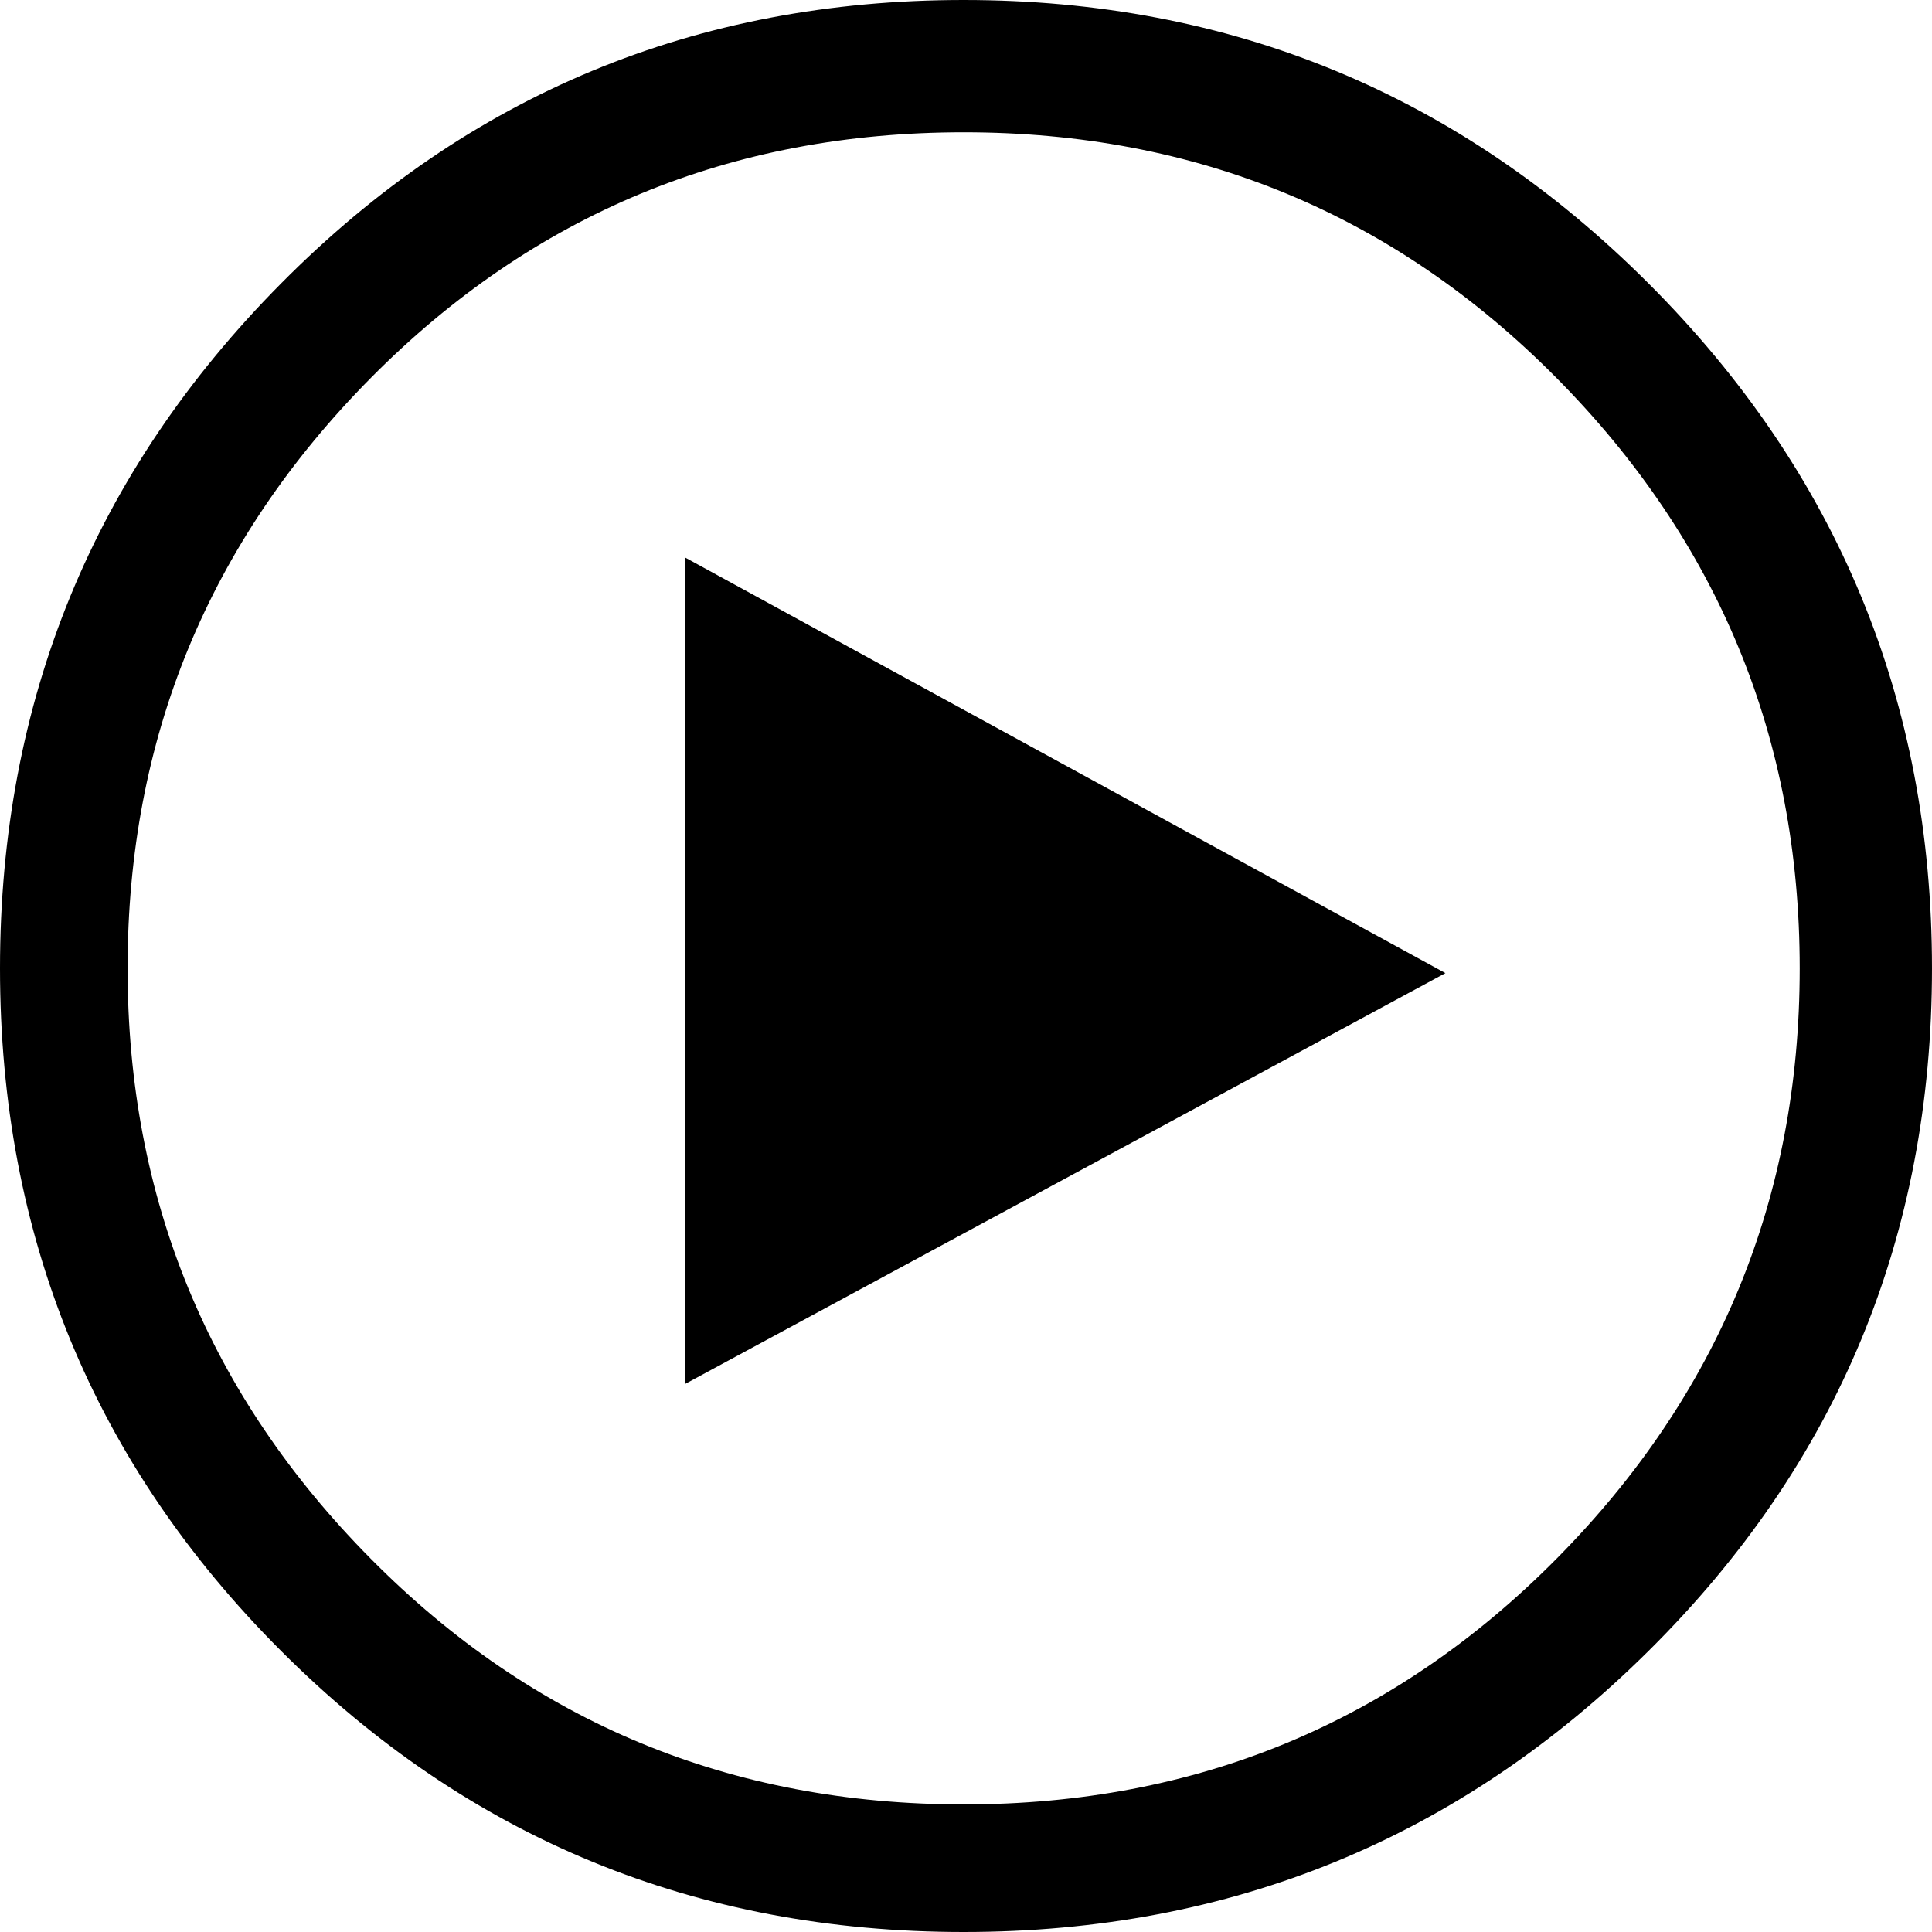
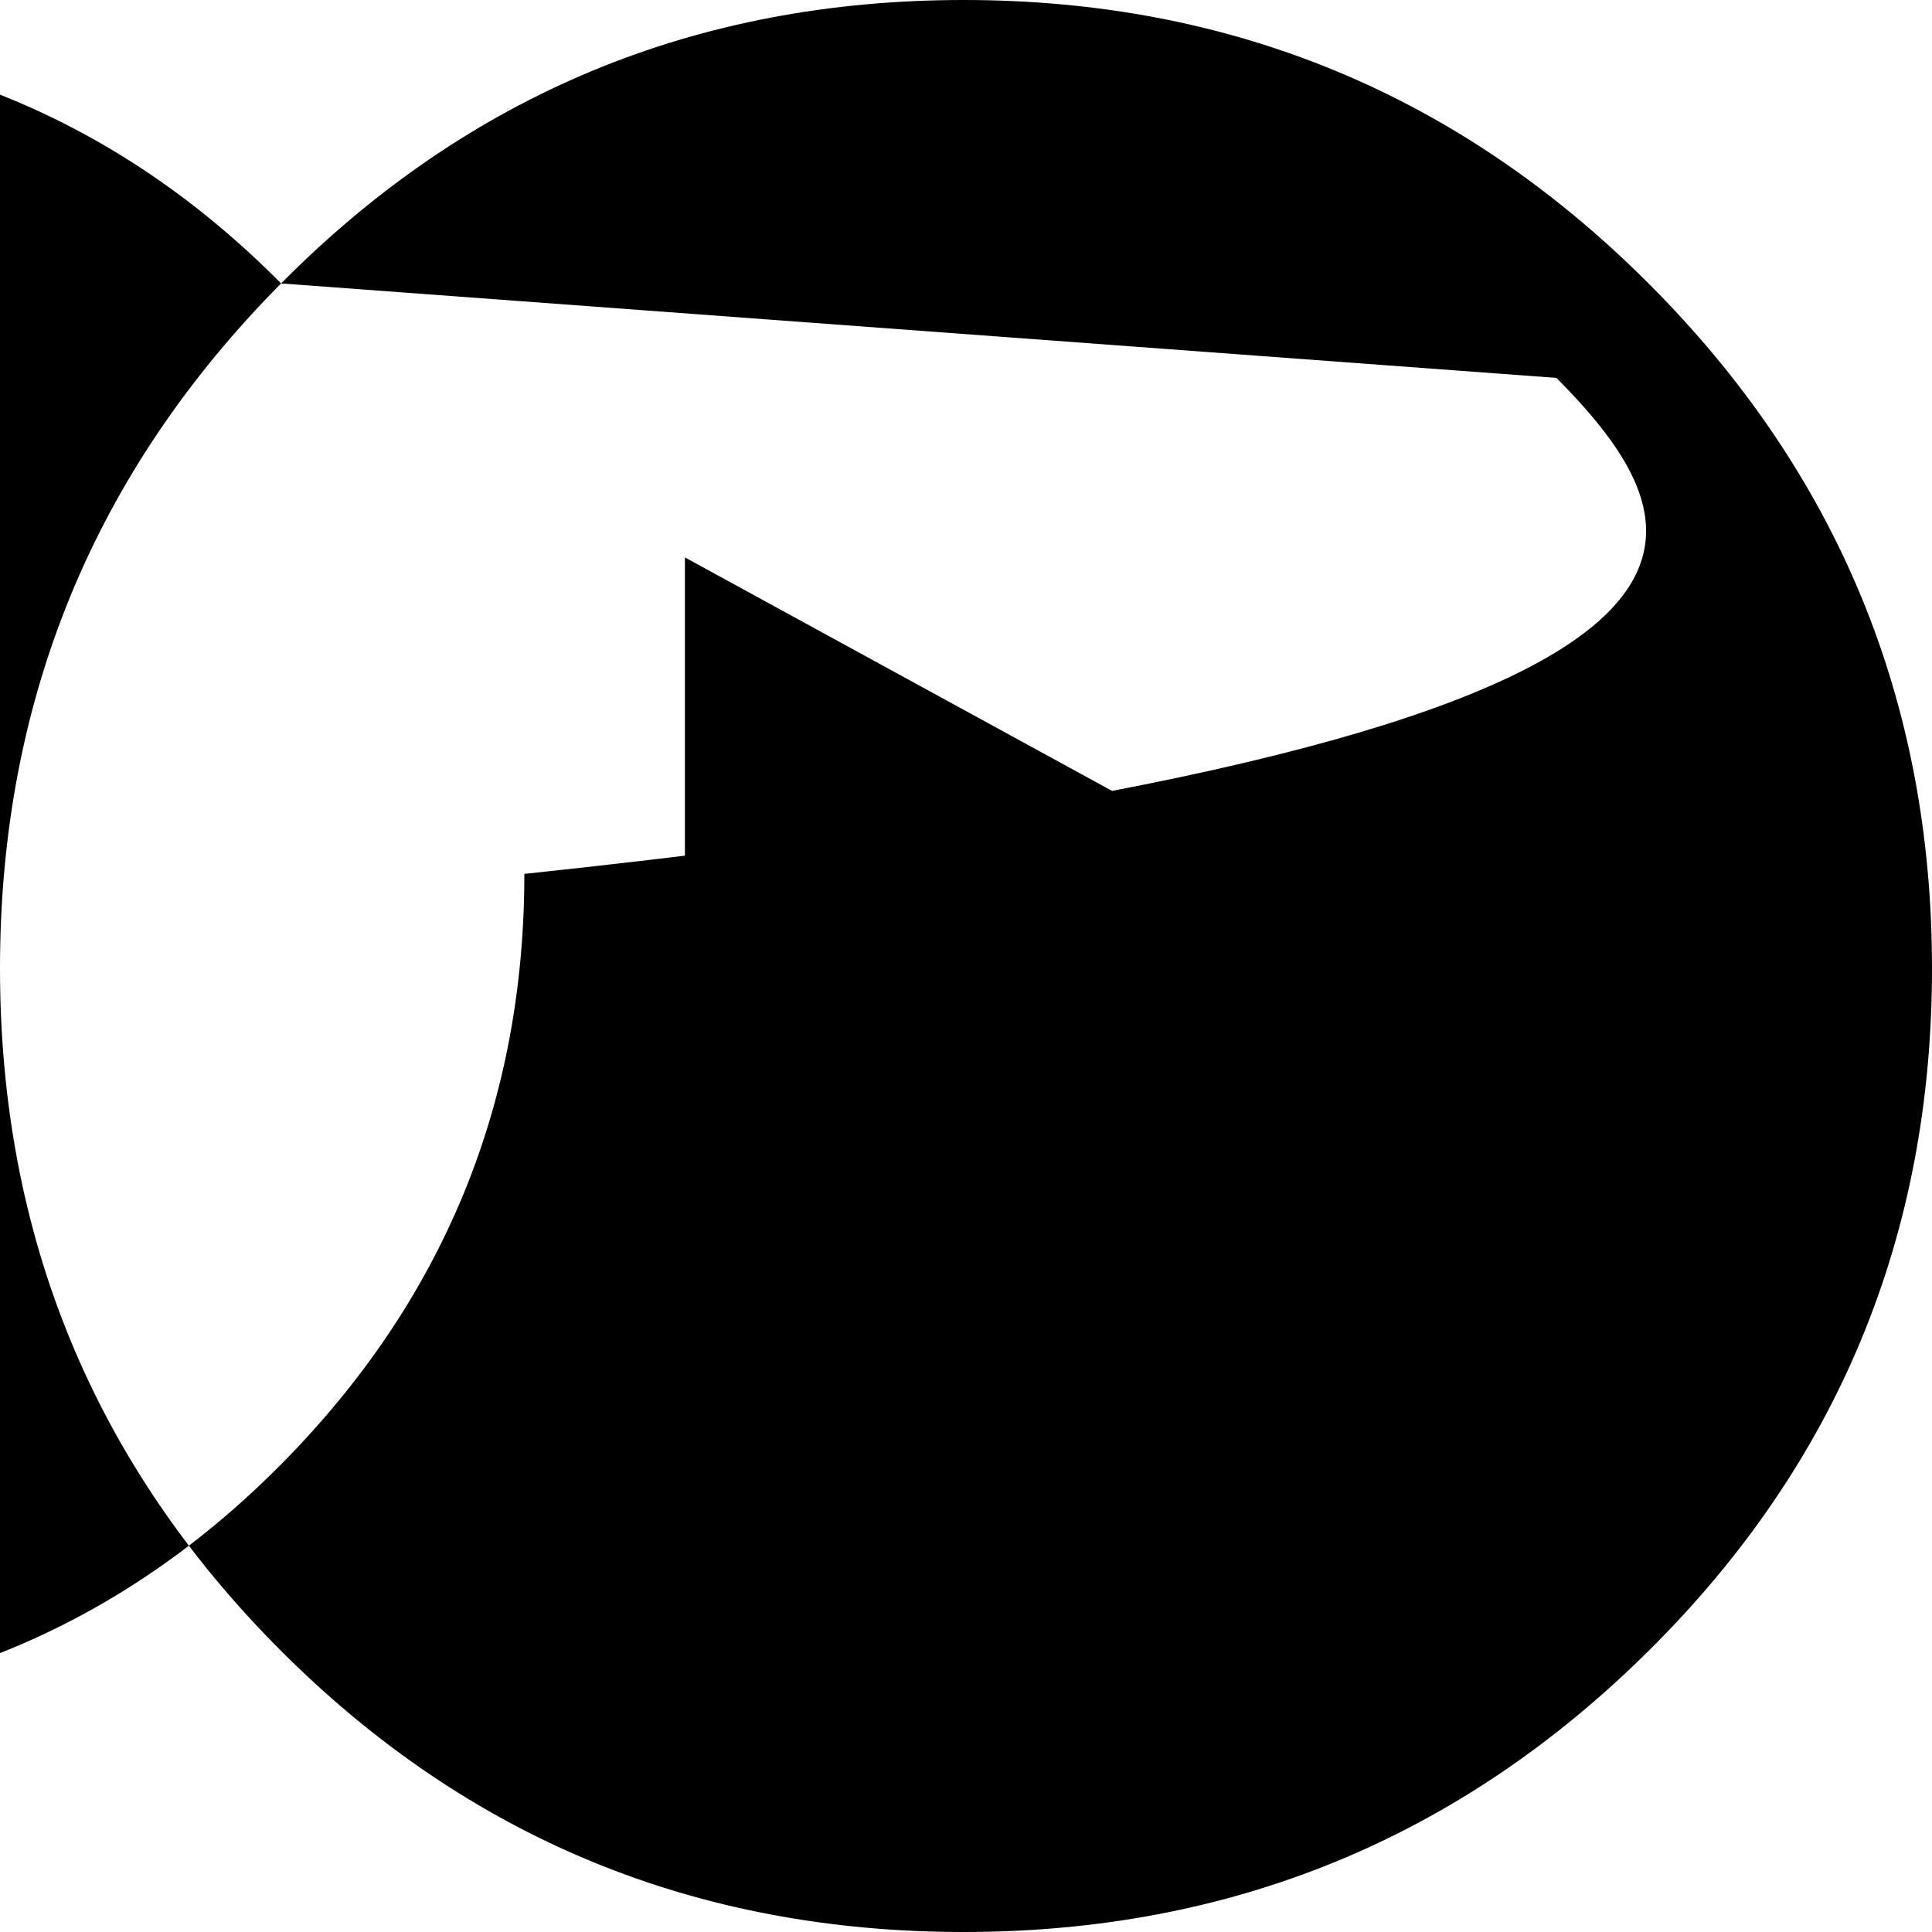
<svg xmlns="http://www.w3.org/2000/svg" version="1.1" x="0px" y="0px" viewBox="0 0 28.758 28.758" style="enable-background:new 0 0 28.758 28.758;" xml:space="preserve">
  <g id="ico-play-circle-2">
-     <path d="M4.184,4.219C6.972,1.406,10.359,0,14.344,0c3.983,0,7.383,1.406,10.195,4.219s4.219,6.212,4.219,10.195   c0,3.984-1.406,7.372-4.219,10.16c-2.812,2.789-6.212,4.184-10.195,4.184c-3.984,0-7.372-1.395-10.16-4.184   C1.395,21.786,0,18.398,0,14.414C0,10.431,1.395,7.031,4.184,4.219z M23.168,5.625c-2.415-2.437-5.355-3.656-8.824-3.656   c-3.47,0-6.41,1.22-8.824,3.656c-2.415,2.438-3.621,5.368-3.621,8.789c0,3.422,1.206,6.353,3.621,8.789   c2.414,2.438,5.354,3.656,8.824,3.656c3.469,0,6.409-1.219,8.824-3.656c2.414-2.437,3.621-5.367,3.621-8.789   C26.789,10.993,25.582,8.062,23.168,5.625z M10.195,8.297l11.32,6.188l-11.32,6.117V8.297z" />
+     <path d="M4.184,4.219C6.972,1.406,10.359,0,14.344,0c3.983,0,7.383,1.406,10.195,4.219s4.219,6.212,4.219,10.195   c0,3.984-1.406,7.372-4.219,10.16c-2.812,2.789-6.212,4.184-10.195,4.184c-3.984,0-7.372-1.395-10.16-4.184   C1.395,21.786,0,18.398,0,14.414C0,10.431,1.395,7.031,4.184,4.219z c-2.415-2.437-5.355-3.656-8.824-3.656   c-3.47,0-6.41,1.22-8.824,3.656c-2.415,2.438-3.621,5.368-3.621,8.789c0,3.422,1.206,6.353,3.621,8.789   c2.414,2.438,5.354,3.656,8.824,3.656c3.469,0,6.409-1.219,8.824-3.656c2.414-2.437,3.621-5.367,3.621-8.789   C26.789,10.993,25.582,8.062,23.168,5.625z M10.195,8.297l11.32,6.188l-11.32,6.117V8.297z" />
  </g>
  <g id="Layer_1">
</g>
</svg>